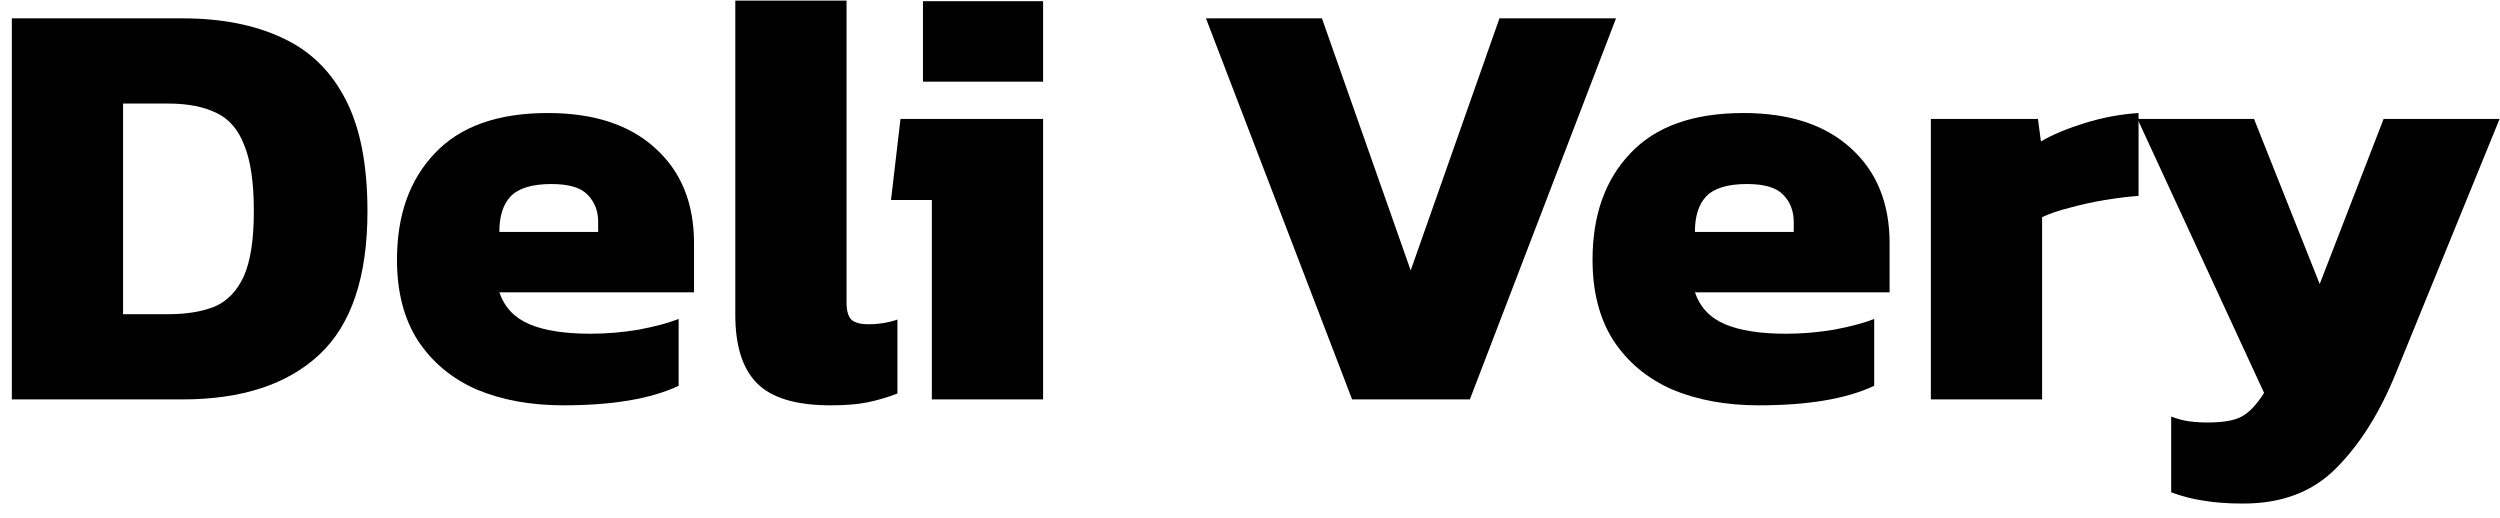
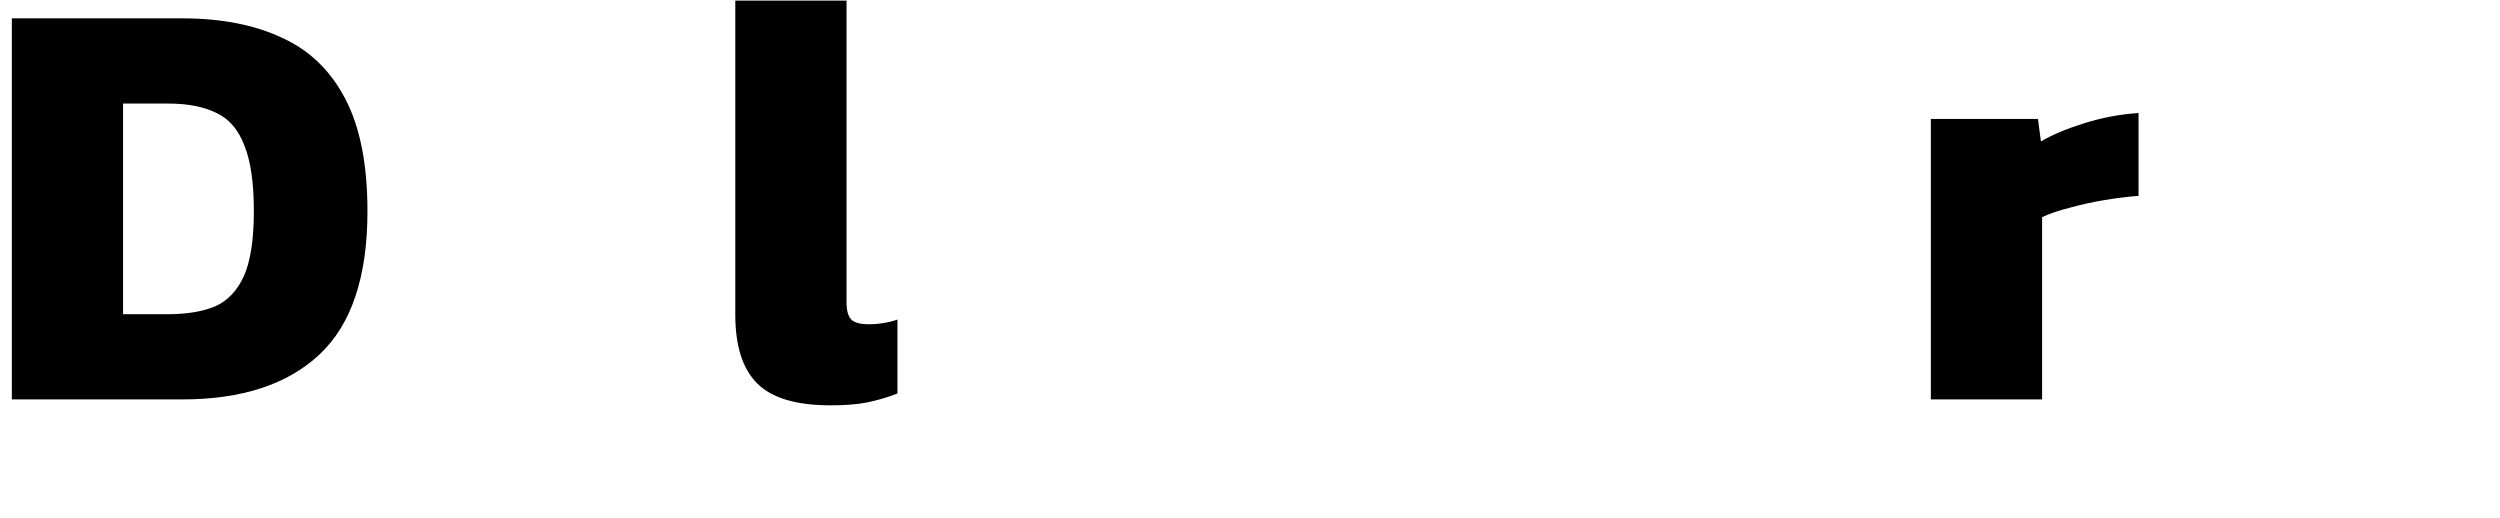
<svg xmlns="http://www.w3.org/2000/svg" width="169" height="35" viewBox="0 0 169 35" fill="none">
  <path d="M0.8 27V1.24H12.32C14.96 1.24 17.213 1.68 19.08 2.56C20.947 3.413 22.373 4.8 23.36 6.72C24.346 8.613 24.84 11.133 24.84 14.28C24.84 18.707 23.76 21.933 21.6 23.96C19.44 25.987 16.346 27 12.32 27H0.8ZM8.32 21.24H11.36C12.613 21.24 13.666 21.067 14.52 20.72C15.373 20.347 16.026 19.667 16.48 18.68C16.933 17.667 17.16 16.2 17.16 14.28C17.16 12.36 16.947 10.88 16.52 9.84C16.12 8.773 15.493 8.04 14.64 7.64C13.787 7.213 12.693 7 11.36 7H8.32V21.24Z" fill="black" />
-   <path d="M38.076 27.4C35.862 27.4 33.902 27.04 32.196 26.32C30.516 25.573 29.196 24.467 28.236 23C27.302 21.533 26.836 19.72 26.836 17.56C26.836 14.547 27.689 12.147 29.396 10.36C31.102 8.547 33.649 7.64 37.036 7.64C40.129 7.64 42.542 8.427 44.276 10C46.036 11.573 46.916 13.72 46.916 16.44V19.76H33.756C34.102 20.773 34.782 21.493 35.796 21.92C36.809 22.347 38.182 22.56 39.916 22.56C41.009 22.56 42.102 22.467 43.196 22.28C44.316 22.067 45.209 21.827 45.876 21.56V26.08C44.009 26.96 41.409 27.4 38.076 27.4ZM33.756 15.68H40.436V15C40.436 14.253 40.196 13.64 39.716 13.16C39.262 12.68 38.449 12.44 37.276 12.44C35.969 12.44 35.049 12.72 34.516 13.28C34.009 13.813 33.756 14.613 33.756 15.68Z" fill="black" />
  <path d="M56.146 27.4C53.826 27.4 52.173 26.907 51.186 25.92C50.199 24.933 49.706 23.387 49.706 21.28V0.04H57.226V20.44C57.226 21.027 57.346 21.427 57.586 21.64C57.826 21.827 58.199 21.92 58.706 21.92C59.053 21.92 59.386 21.893 59.706 21.84C60.053 21.787 60.373 21.707 60.666 21.6V26.6C59.973 26.867 59.293 27.067 58.626 27.2C57.986 27.333 57.159 27.4 56.146 27.4Z" fill="black" />
-   <path d="M62.393 5.52V0.08H70.513V5.52H62.393ZM62.993 27V13.52H60.233L60.873 8.04H70.513V27H62.993Z" fill="black" />
-   <path d="M91.403 27L81.523 1.24H89.363L95.363 18.28L101.363 1.24H109.243L99.363 27H91.403Z" fill="black" />
-   <path d="M118.896 27.4C116.683 27.4 114.723 27.04 113.016 26.32C111.336 25.573 110.016 24.467 109.056 23C108.123 21.533 107.656 19.72 107.656 17.56C107.656 14.547 108.509 12.147 110.216 10.36C111.923 8.547 114.469 7.64 117.856 7.64C120.949 7.64 123.363 8.427 125.096 10C126.856 11.573 127.736 13.72 127.736 16.44V19.76H114.576C114.923 20.773 115.603 21.493 116.616 21.92C117.629 22.347 119.003 22.56 120.736 22.56C121.829 22.56 122.923 22.467 124.016 22.28C125.136 22.067 126.029 21.827 126.696 21.56V26.08C124.829 26.96 122.229 27.4 118.896 27.4ZM114.576 15.68H121.256V15C121.256 14.253 121.016 13.64 120.536 13.16C120.083 12.68 119.269 12.44 118.096 12.44C116.789 12.44 115.869 12.72 115.336 13.28C114.829 13.813 114.576 14.613 114.576 15.68Z" fill="black" />
  <path d="M130.526 27V8.04H137.766L137.966 9.56C138.74 9.107 139.726 8.693 140.926 8.32C142.126 7.947 143.34 7.72 144.566 7.64V13.24C143.873 13.293 143.113 13.387 142.286 13.52C141.486 13.653 140.7 13.827 139.926 14.04C139.18 14.227 138.553 14.44 138.046 14.68V27H130.526Z" fill="black" />
-   <path d="M151.652 34.04C150.585 34.04 149.679 33.973 148.932 33.84C148.212 33.733 147.492 33.547 146.772 33.28V28.16C147.199 28.32 147.599 28.427 147.972 28.48C148.372 28.533 148.785 28.56 149.212 28.56C150.279 28.56 151.052 28.427 151.532 28.16C152.039 27.893 152.545 27.36 153.052 26.56L144.492 8.04H152.372L156.812 19.2L161.132 8.04H168.972L161.972 25.2C160.879 27.893 159.532 30.04 157.932 31.64C156.359 33.24 154.265 34.04 151.652 34.04Z" fill="black" />
</svg>